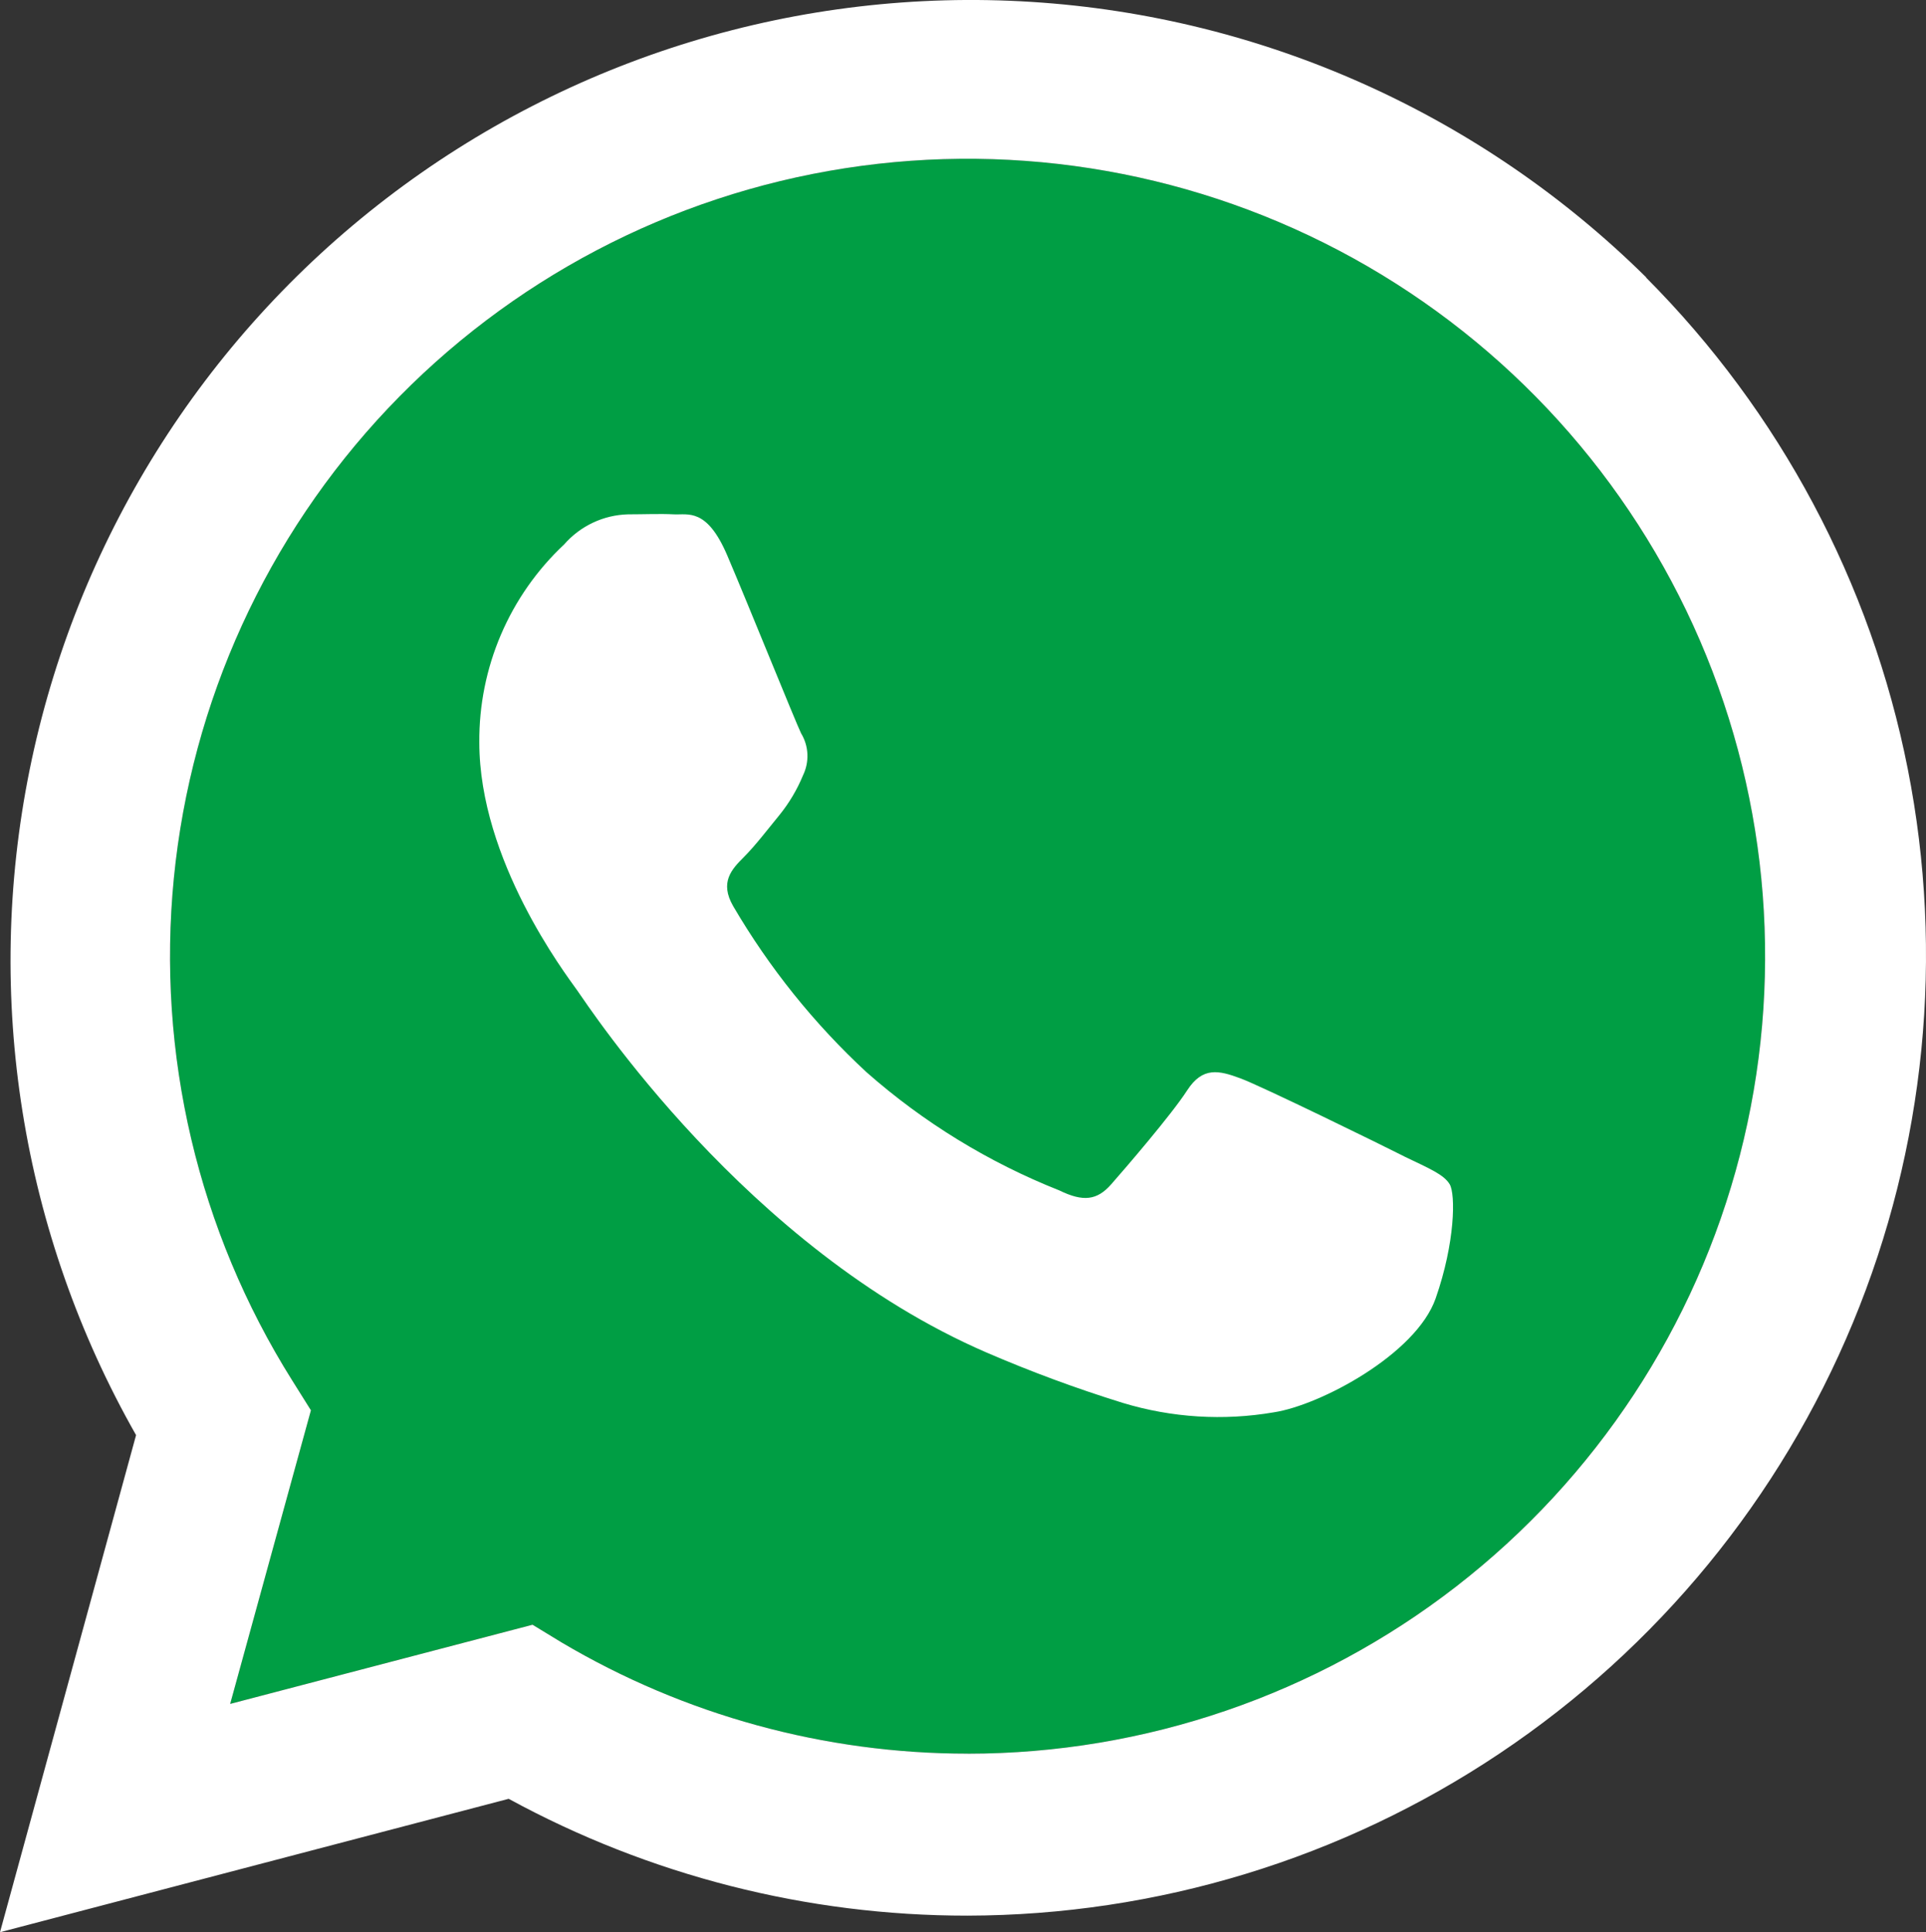
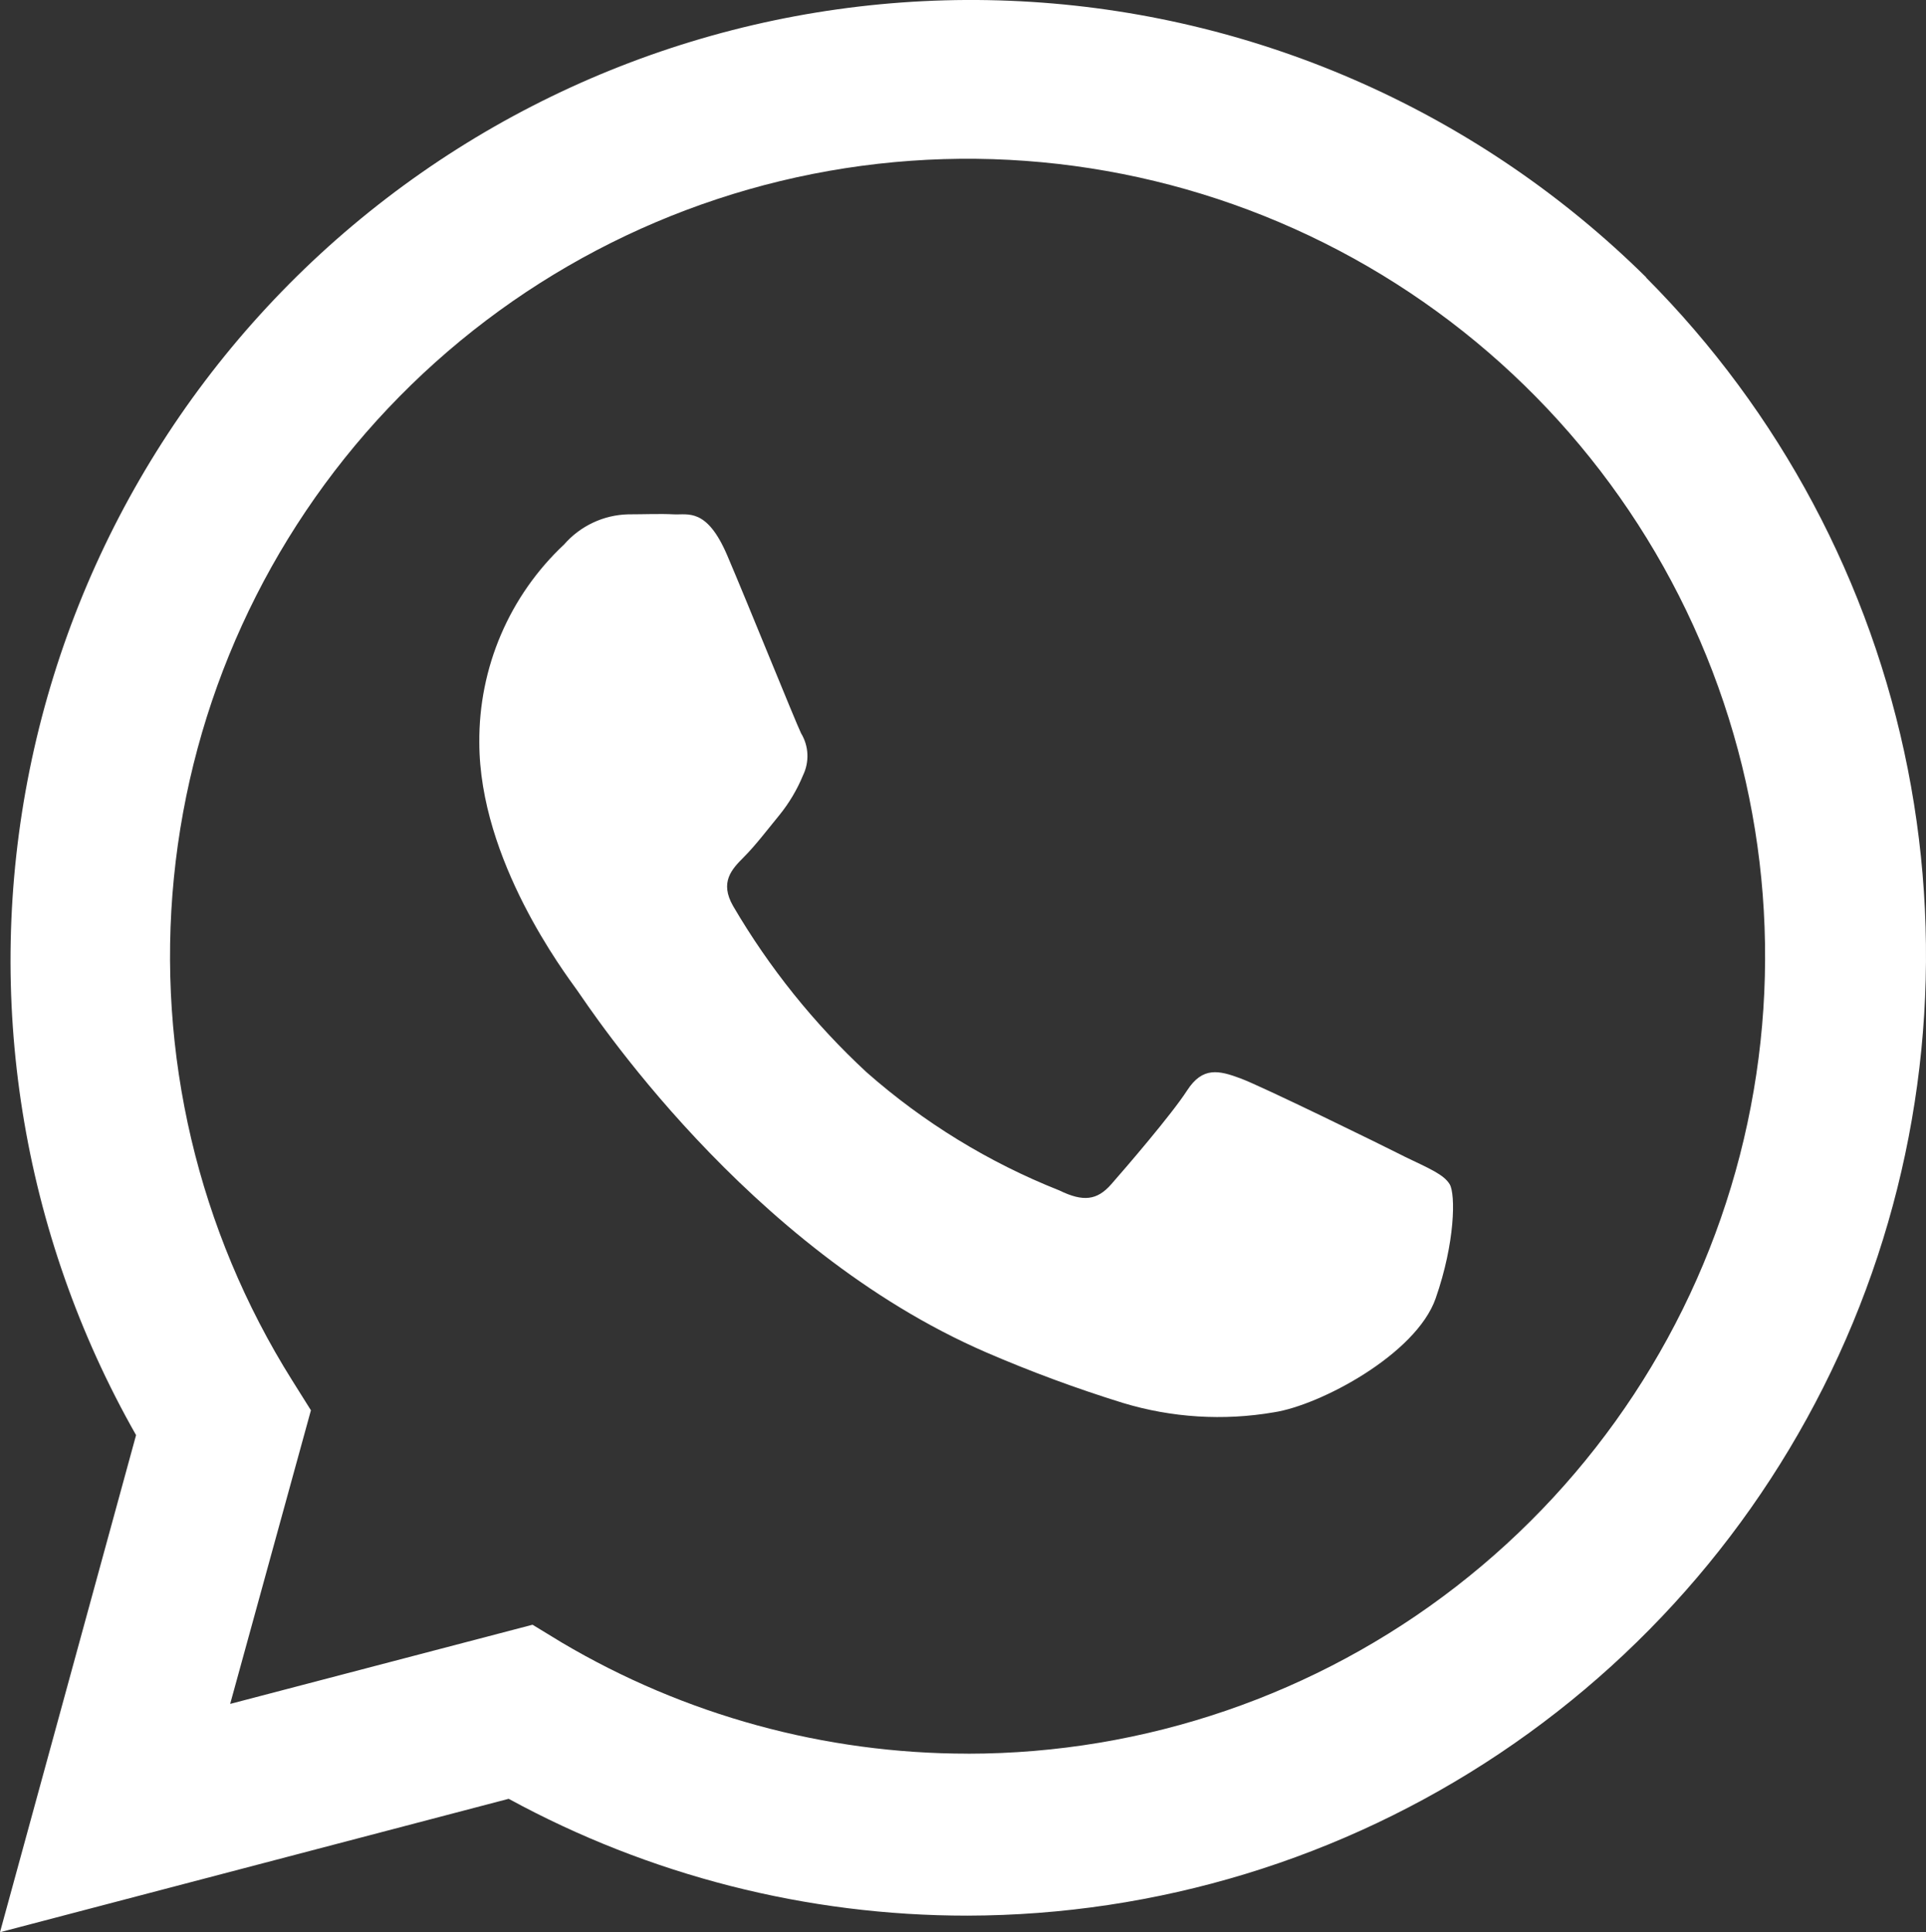
<svg xmlns="http://www.w3.org/2000/svg" id="Ebene_2" data-name="Ebene 2" viewBox="0 0 398.73 400.05">
  <rect x="0" y="0" width="398.73" height="400.05" fill="#333333" stroke="none" />
  <defs>
    <style> .cls-1 { fill: #009e44; } .cls-2 { fill: #fff; } </style>
  </defs>
  <g id="Layer_1" data-name="Layer 1">
    <g>
-       <path class="cls-1" d="M200.32,363.08c-29.57,0-58.59-7.95-84.03-23.01l-6.04-3.68-62.6,16.39,16.72-60.79-3.9-6.22c-19.46-31-28.07-67.59-24.47-104.02,3.6-36.43,19.2-70.63,44.35-97.22,25.15-26.59,58.43-44.08,94.6-49.7,36.17-5.62,73.18.94,105.22,18.64,32.04,17.71,57.28,45.55,71.77,79.17,14.49,33.62,17.39,71.09,8.26,106.54-9.13,35.45-29.79,66.85-58.71,89.28s-64.49,34.61-101.09,34.63h-.07Z" />
      <path class="cls-2" d="M340.83,57.45C306.68,23.68,261.45,3.41,213.52.39c-47.94-3.02-95.35,11.42-133.47,40.64C41.93,70.26,15.68,112.29,6.14,159.36c-9.54,47.08-1.71,96.01,22.03,137.77L0,400.05l105.31-27.62c29.12,15.88,61.76,24.2,94.93,24.19h0c39.27-.07,77.63-11.76,110.26-33.61,32.63-21.84,58.06-52.86,73.09-89.13,15.03-36.27,18.98-76.19,11.36-114.7-7.62-38.52-26.48-73.92-54.19-101.73h.07ZM200.32,363.08c-29.57,0-58.59-7.95-84.03-23.01l-6.04-3.68-62.6,16.39,16.72-60.79-3.9-6.22c-19.46-31-28.07-67.59-24.47-104.02,3.6-36.43,19.2-70.63,44.35-97.22,25.15-26.59,58.43-44.08,94.6-49.7,36.17-5.62,73.18.94,105.22,18.64,32.04,17.71,57.28,45.55,71.77,79.17,14.49,33.62,17.39,71.09,8.26,106.54-9.13,35.45-29.79,66.85-58.71,89.28s-64.49,34.61-101.09,34.63h-.07ZM290.72,239.43c-4.93-2.5-29.46-14.51-33.91-16.16-4.46-1.66-7.84-2.47-11.05,2.5-3.2,4.97-12.81,16.13-15.72,19.44s-5.78,3.68-10.75,1.25c-14.6-5.79-28.09-14.06-39.88-24.45-10.85-10.04-20.15-21.63-27.62-34.39-2.87-4.97-.29-7.66,2.17-10.13,2.47-2.47,4.97-5.78,7.36-8.69,2.04-2.51,3.7-5.3,4.93-8.29.66-1.37.97-2.88.9-4.4-.07-1.52-.52-2.99-1.31-4.29-1.21-2.5-11.05-26.92-15.28-36.82-4.23-9.91-8.14-8.36-11.05-8.51-2.91-.15-6.19,0-9.5,0-2.51.07-4.99.65-7.26,1.73-2.28,1.07-4.3,2.6-5.96,4.5-5.6,5.25-10.05,11.6-13.07,18.65-3.02,7.05-4.55,14.66-4.49,22.33,0,24.45,17.79,47.87,20.25,51.33,2.47,3.46,35.02,53.47,84.69,74.97,9.23,3.99,18.67,7.48,28.28,10.46,10.13,3.07,20.83,3.74,31.26,1.95,9.54-1.44,29.46-12,33.51-23.6,4.05-11.6,4.12-21.54,2.91-23.6-1.22-2.06-4.31-3.31-9.43-5.78Z" />
    </g>
  </g>
</svg>